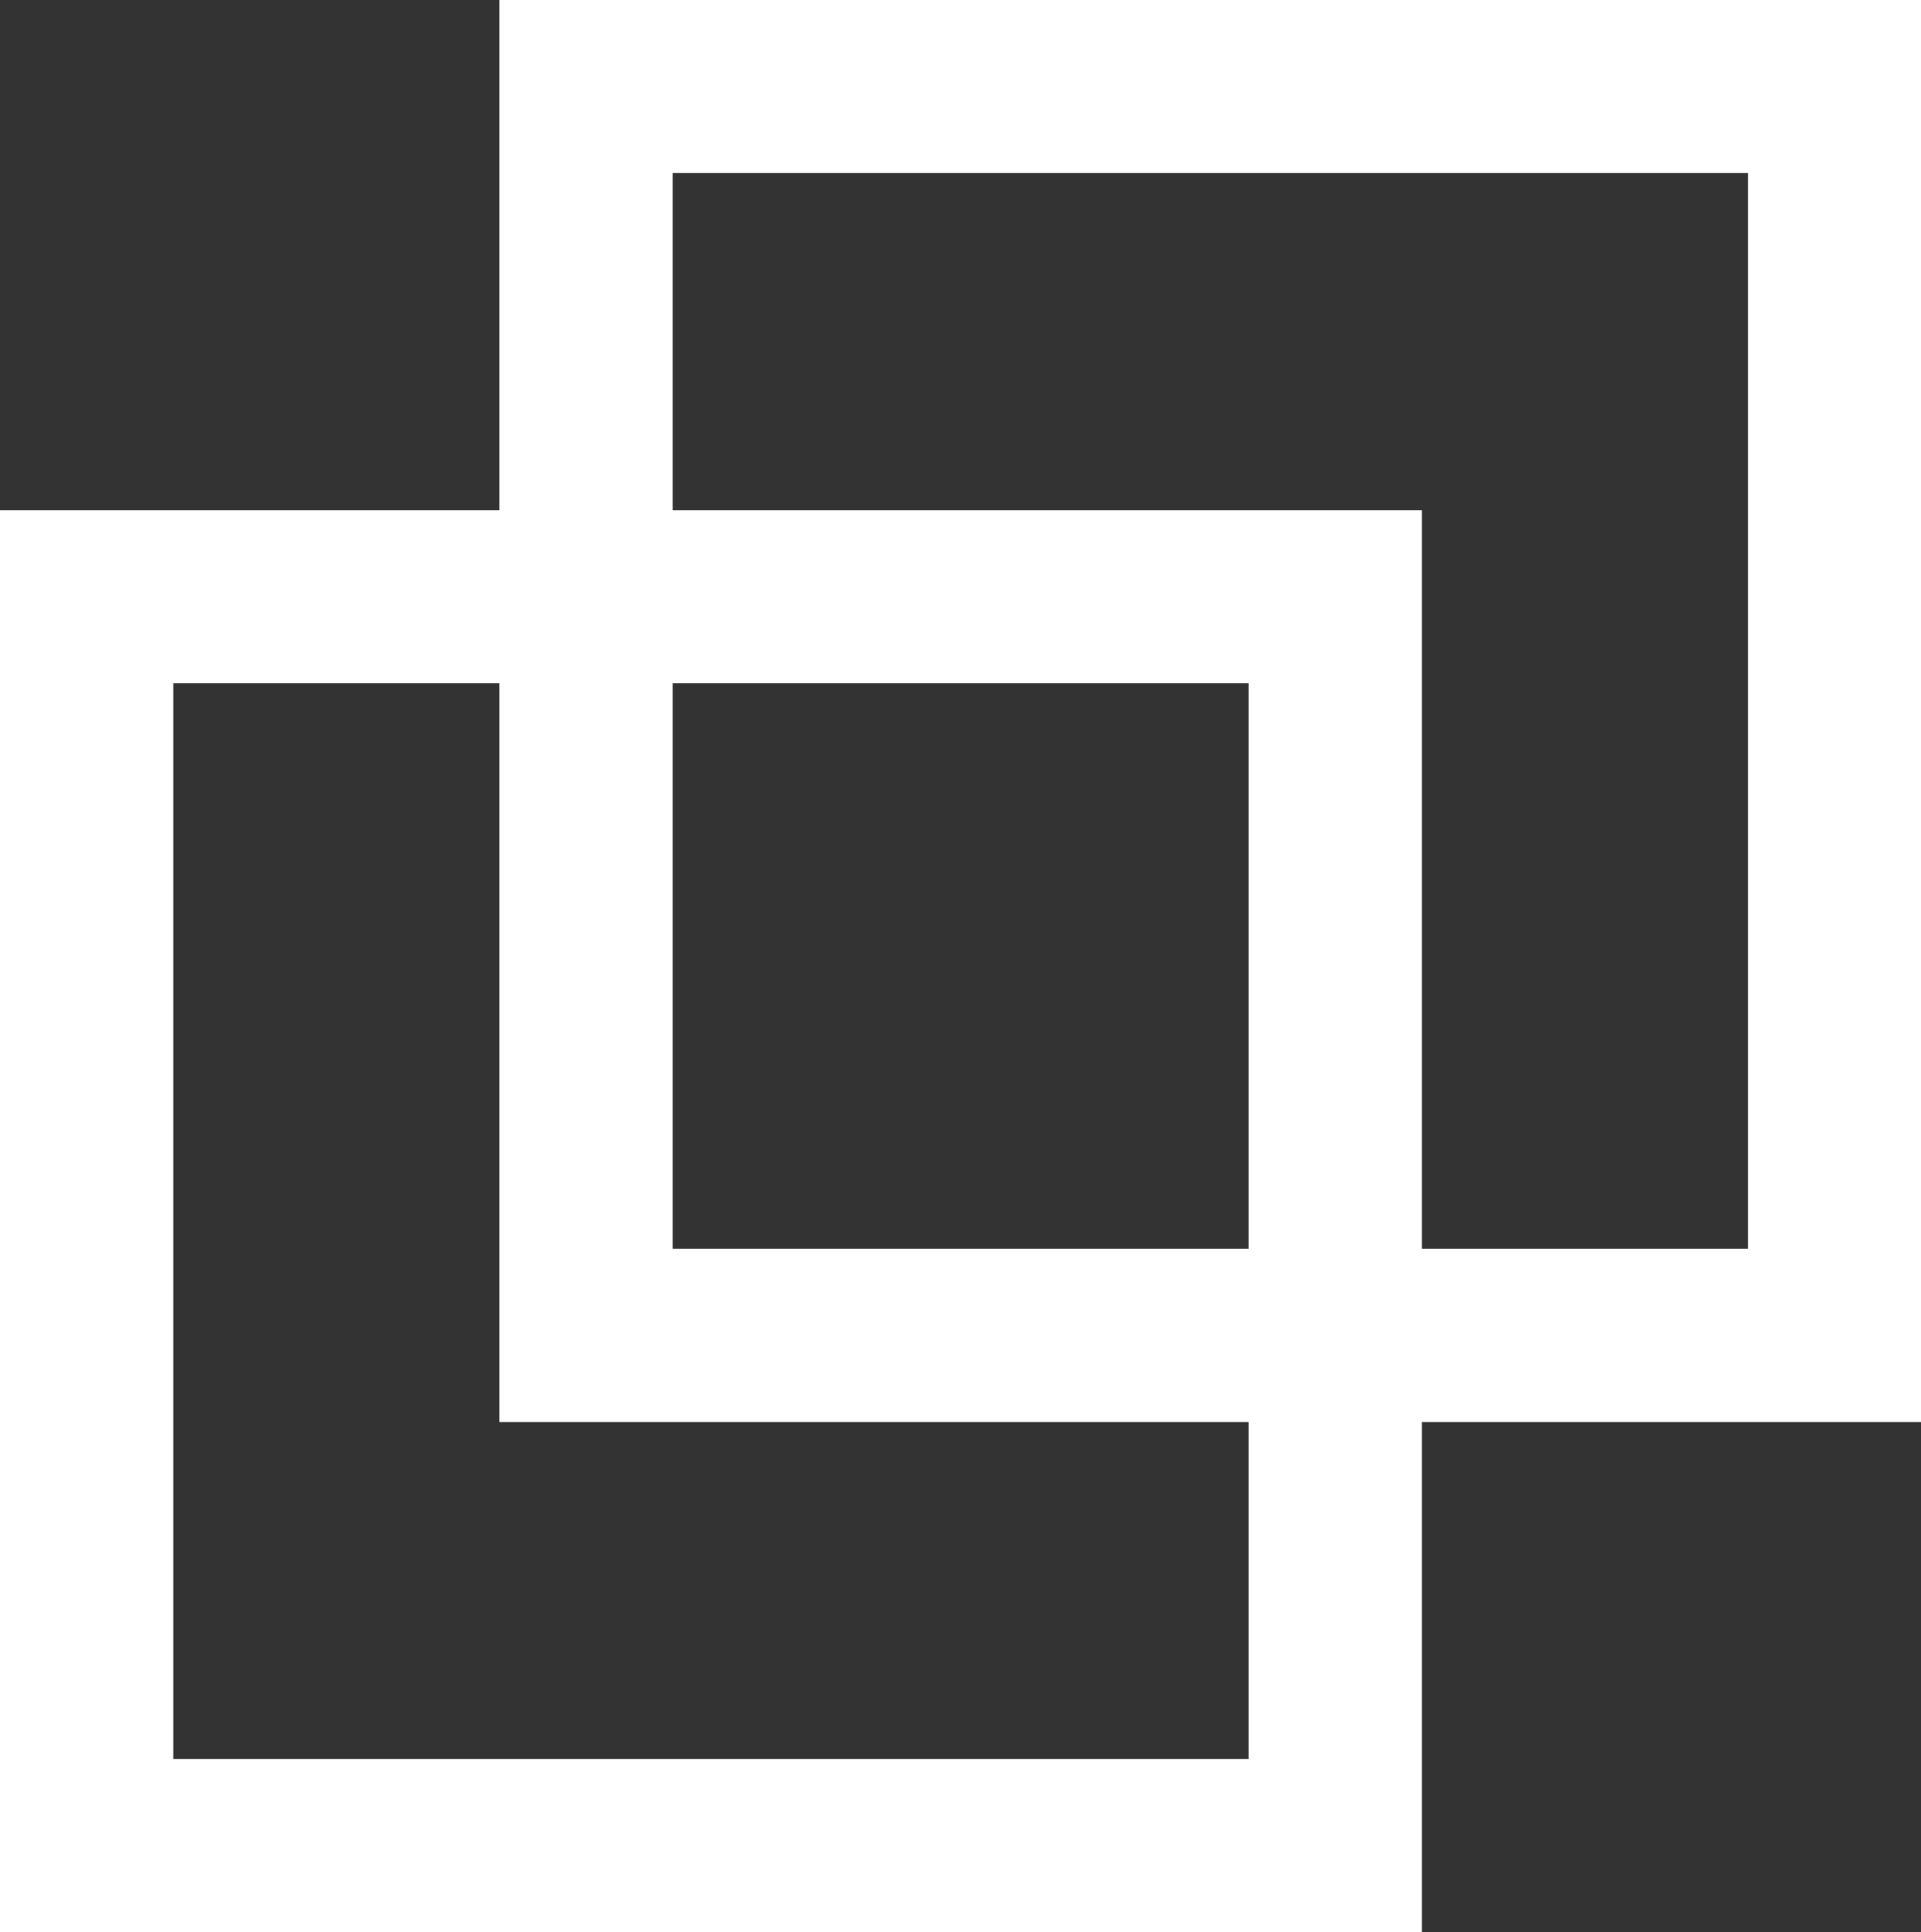
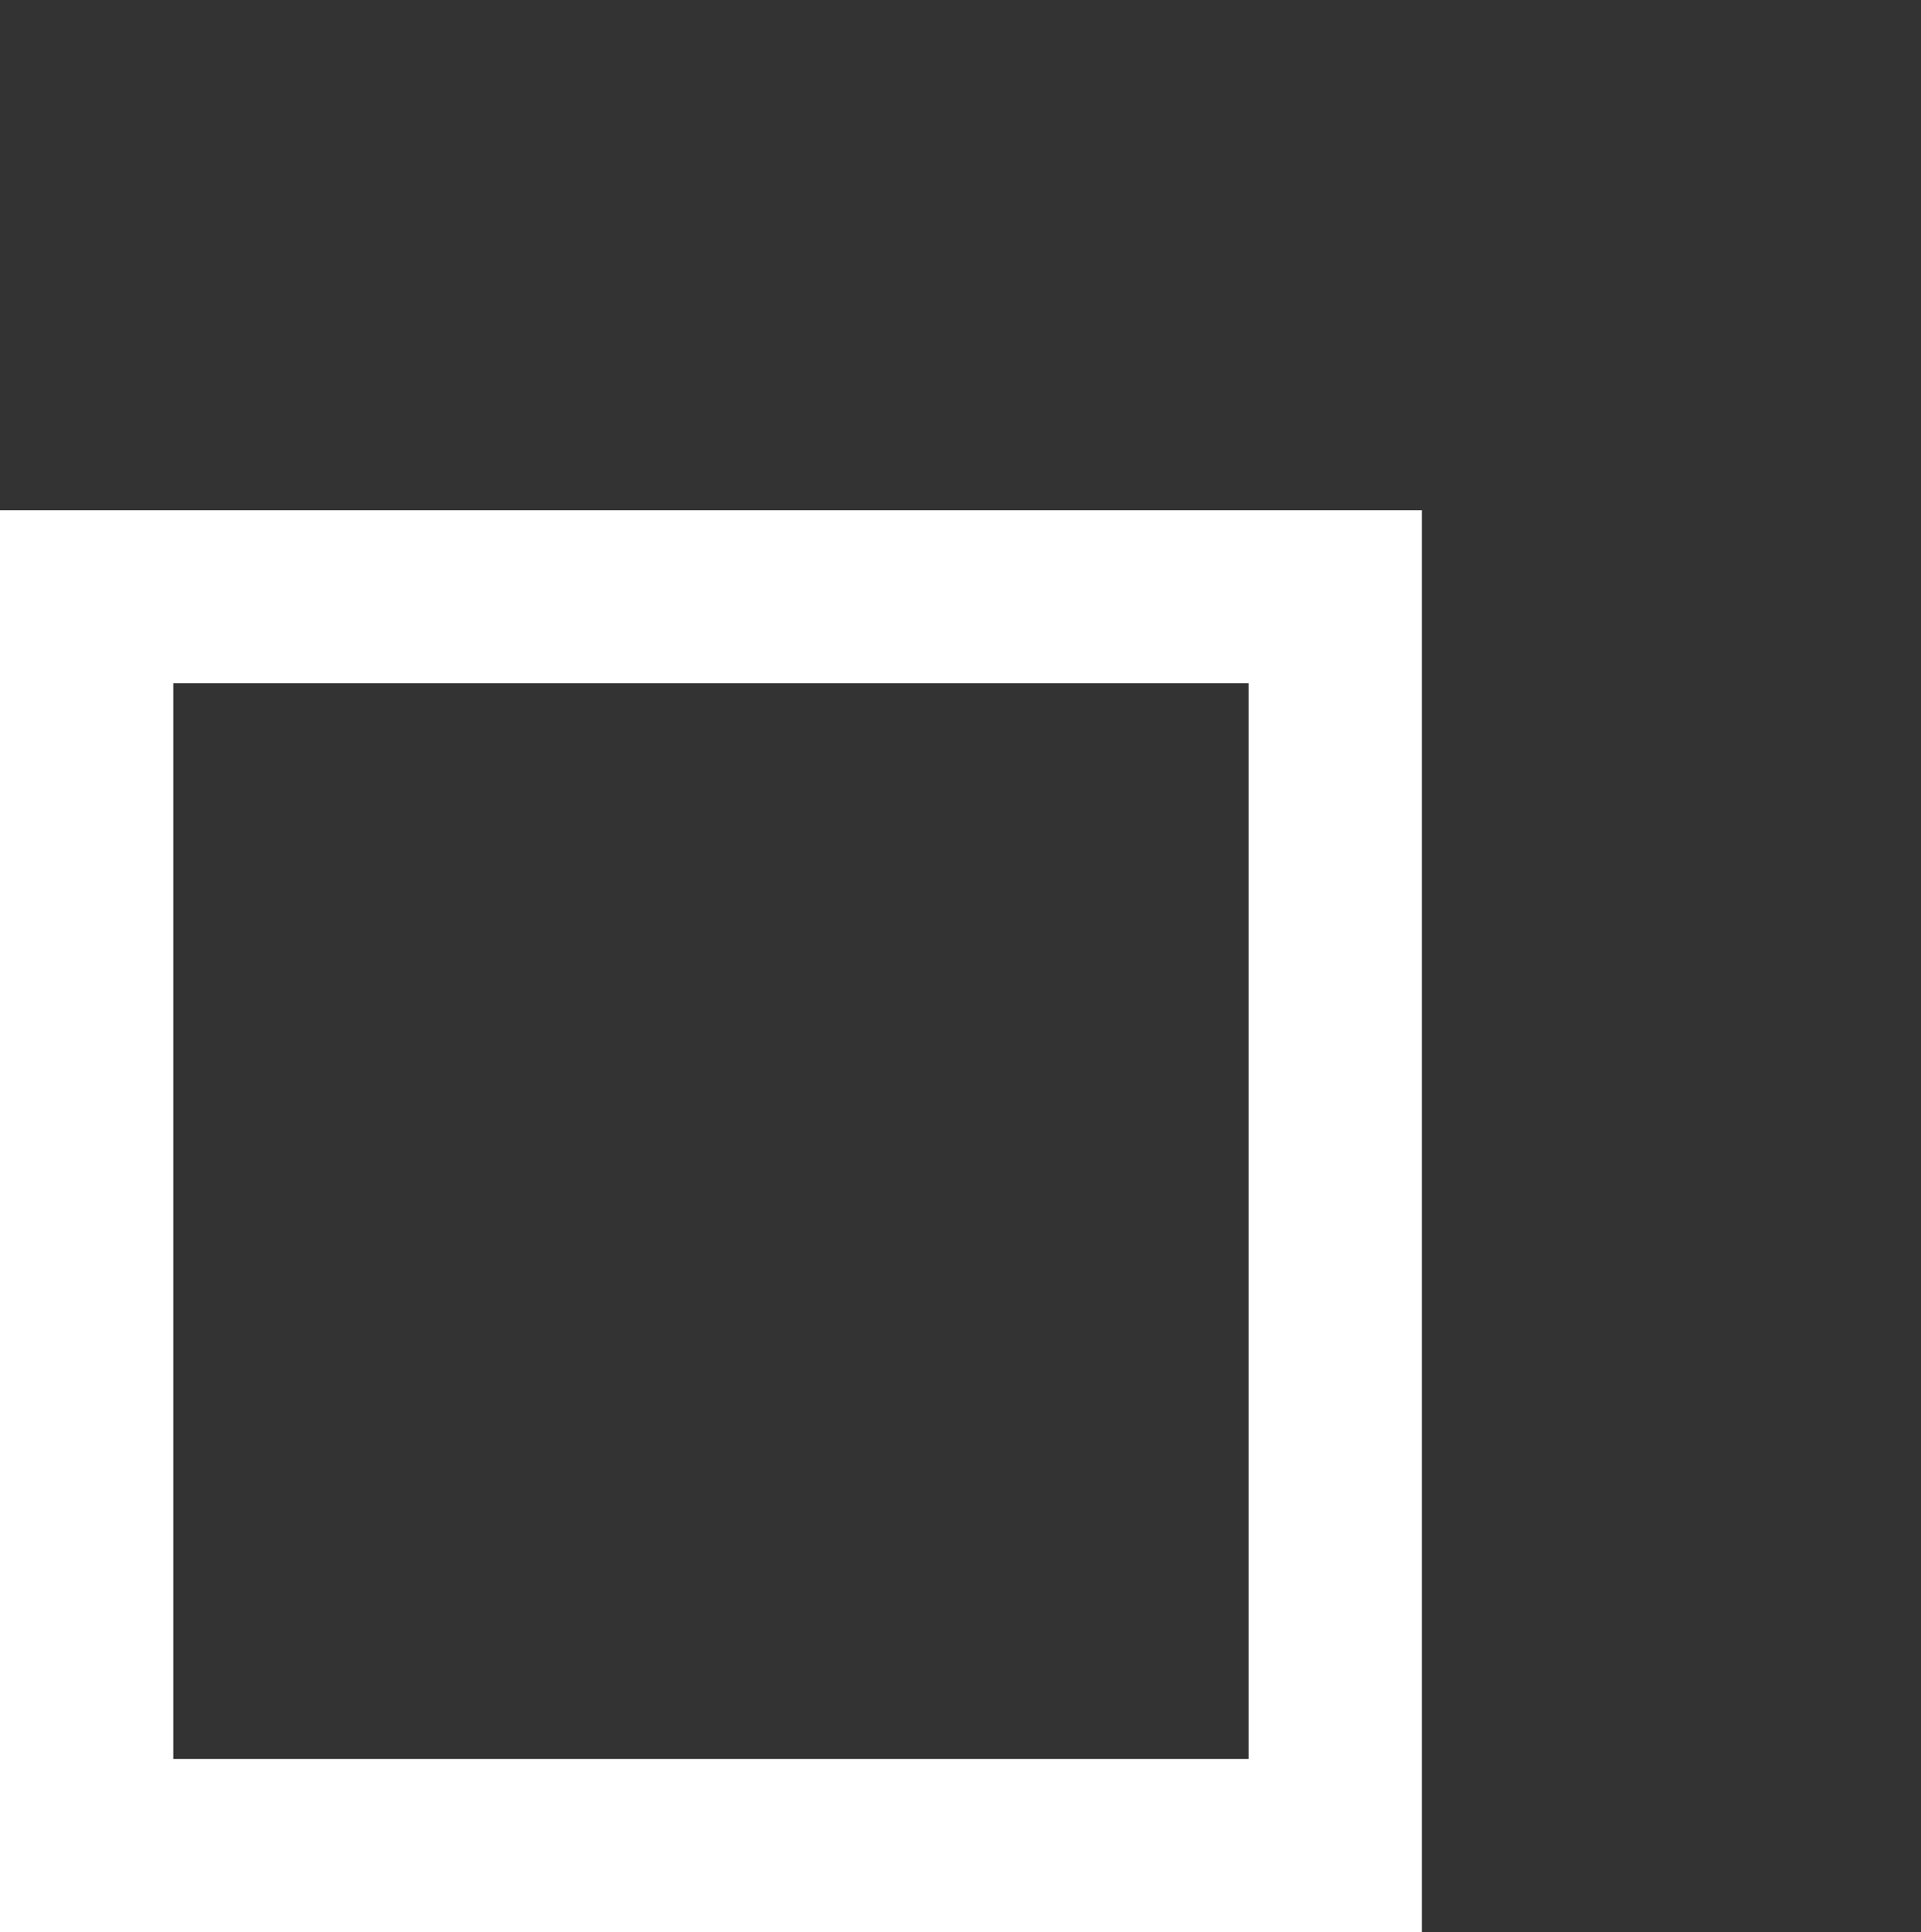
<svg xmlns="http://www.w3.org/2000/svg" width="7.693" height="7.736" viewBox="0 0 7.693 7.736">
  <rect x="0" y="0" width="7.693" height="7.736" fill="#333333" stroke="none" />
  <g id="グループ_15783" data-name="グループ 15783" transform="translate(-1.386 0.545)">
    <g id="グループ_15782" data-name="グループ 15782">
      <path id="長方形_3296" data-name="長方形 3296" d="M-.347-.347H5.347V5.347H-.347Zm5,.693H.347V4.653H4.653Z" transform="translate(1.733 1.845)" fill="#fff" />
-       <path id="長方形_3297" data-name="長方形 3297" d="M-.347-.347H5.347V5.347H-.347Zm5,.693H.347V4.653H4.653Z" transform="translate(3.733 -0.198)" fill="#fff" />
    </g>
  </g>
</svg>